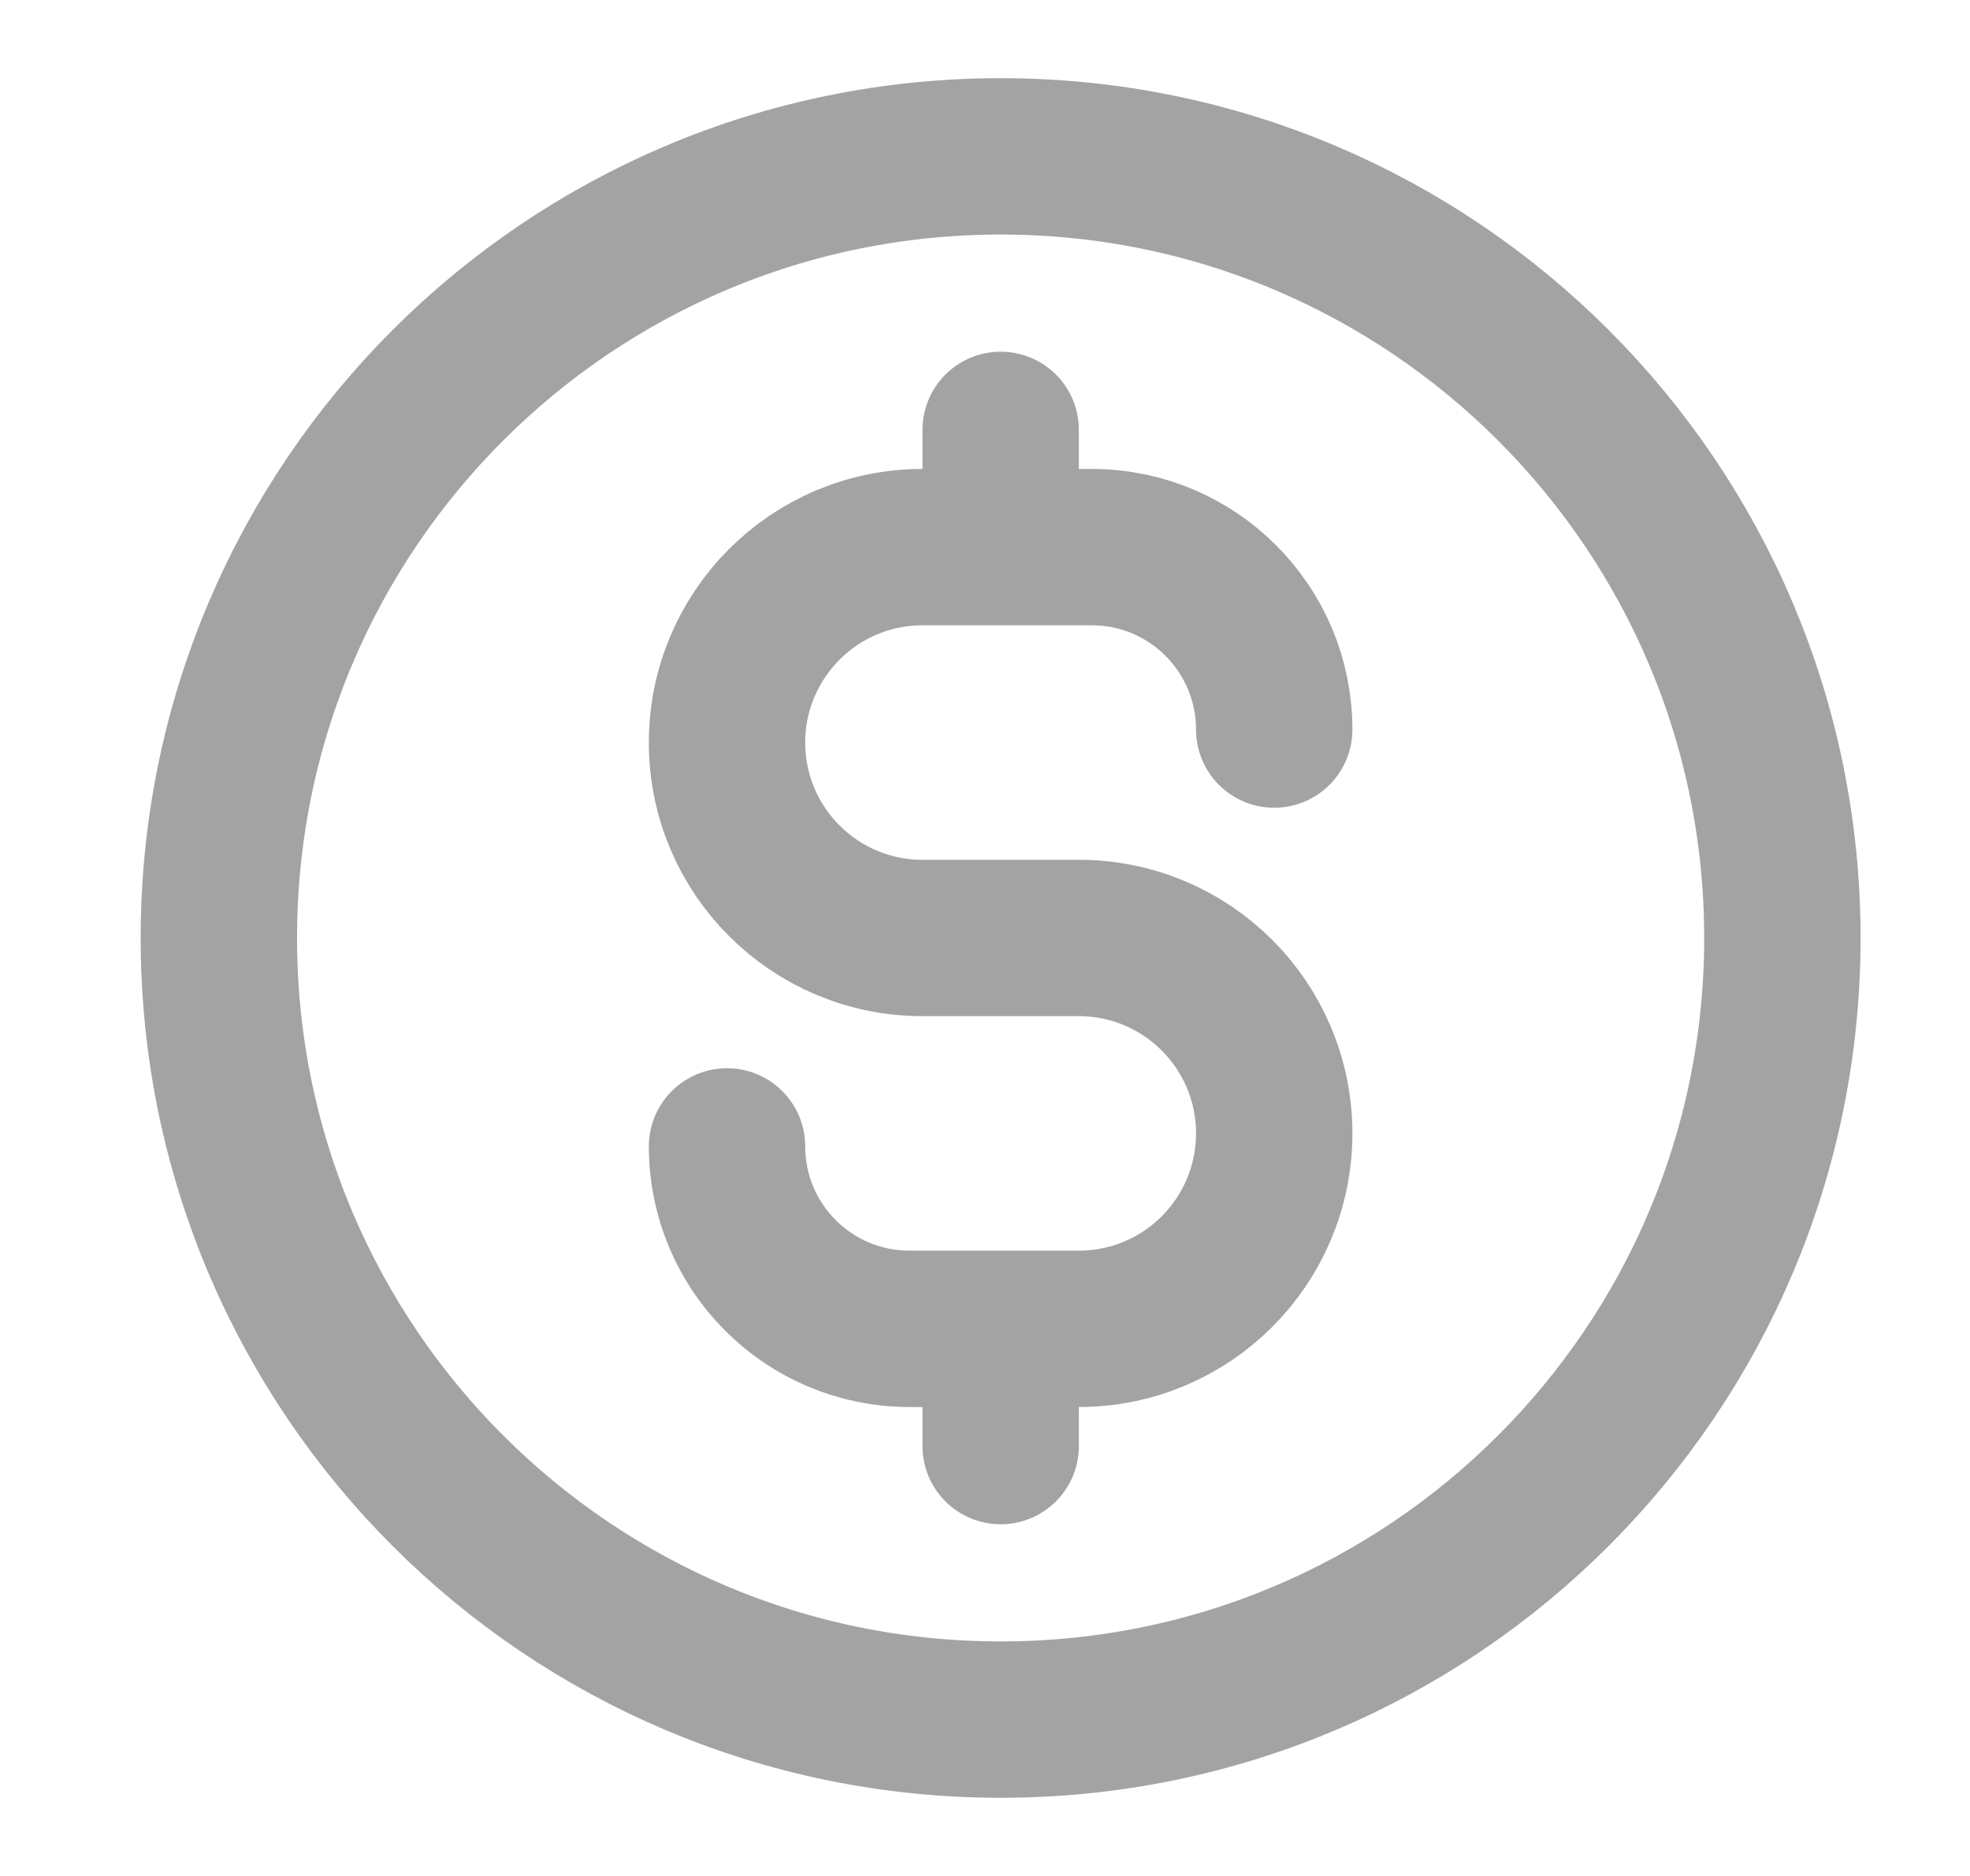
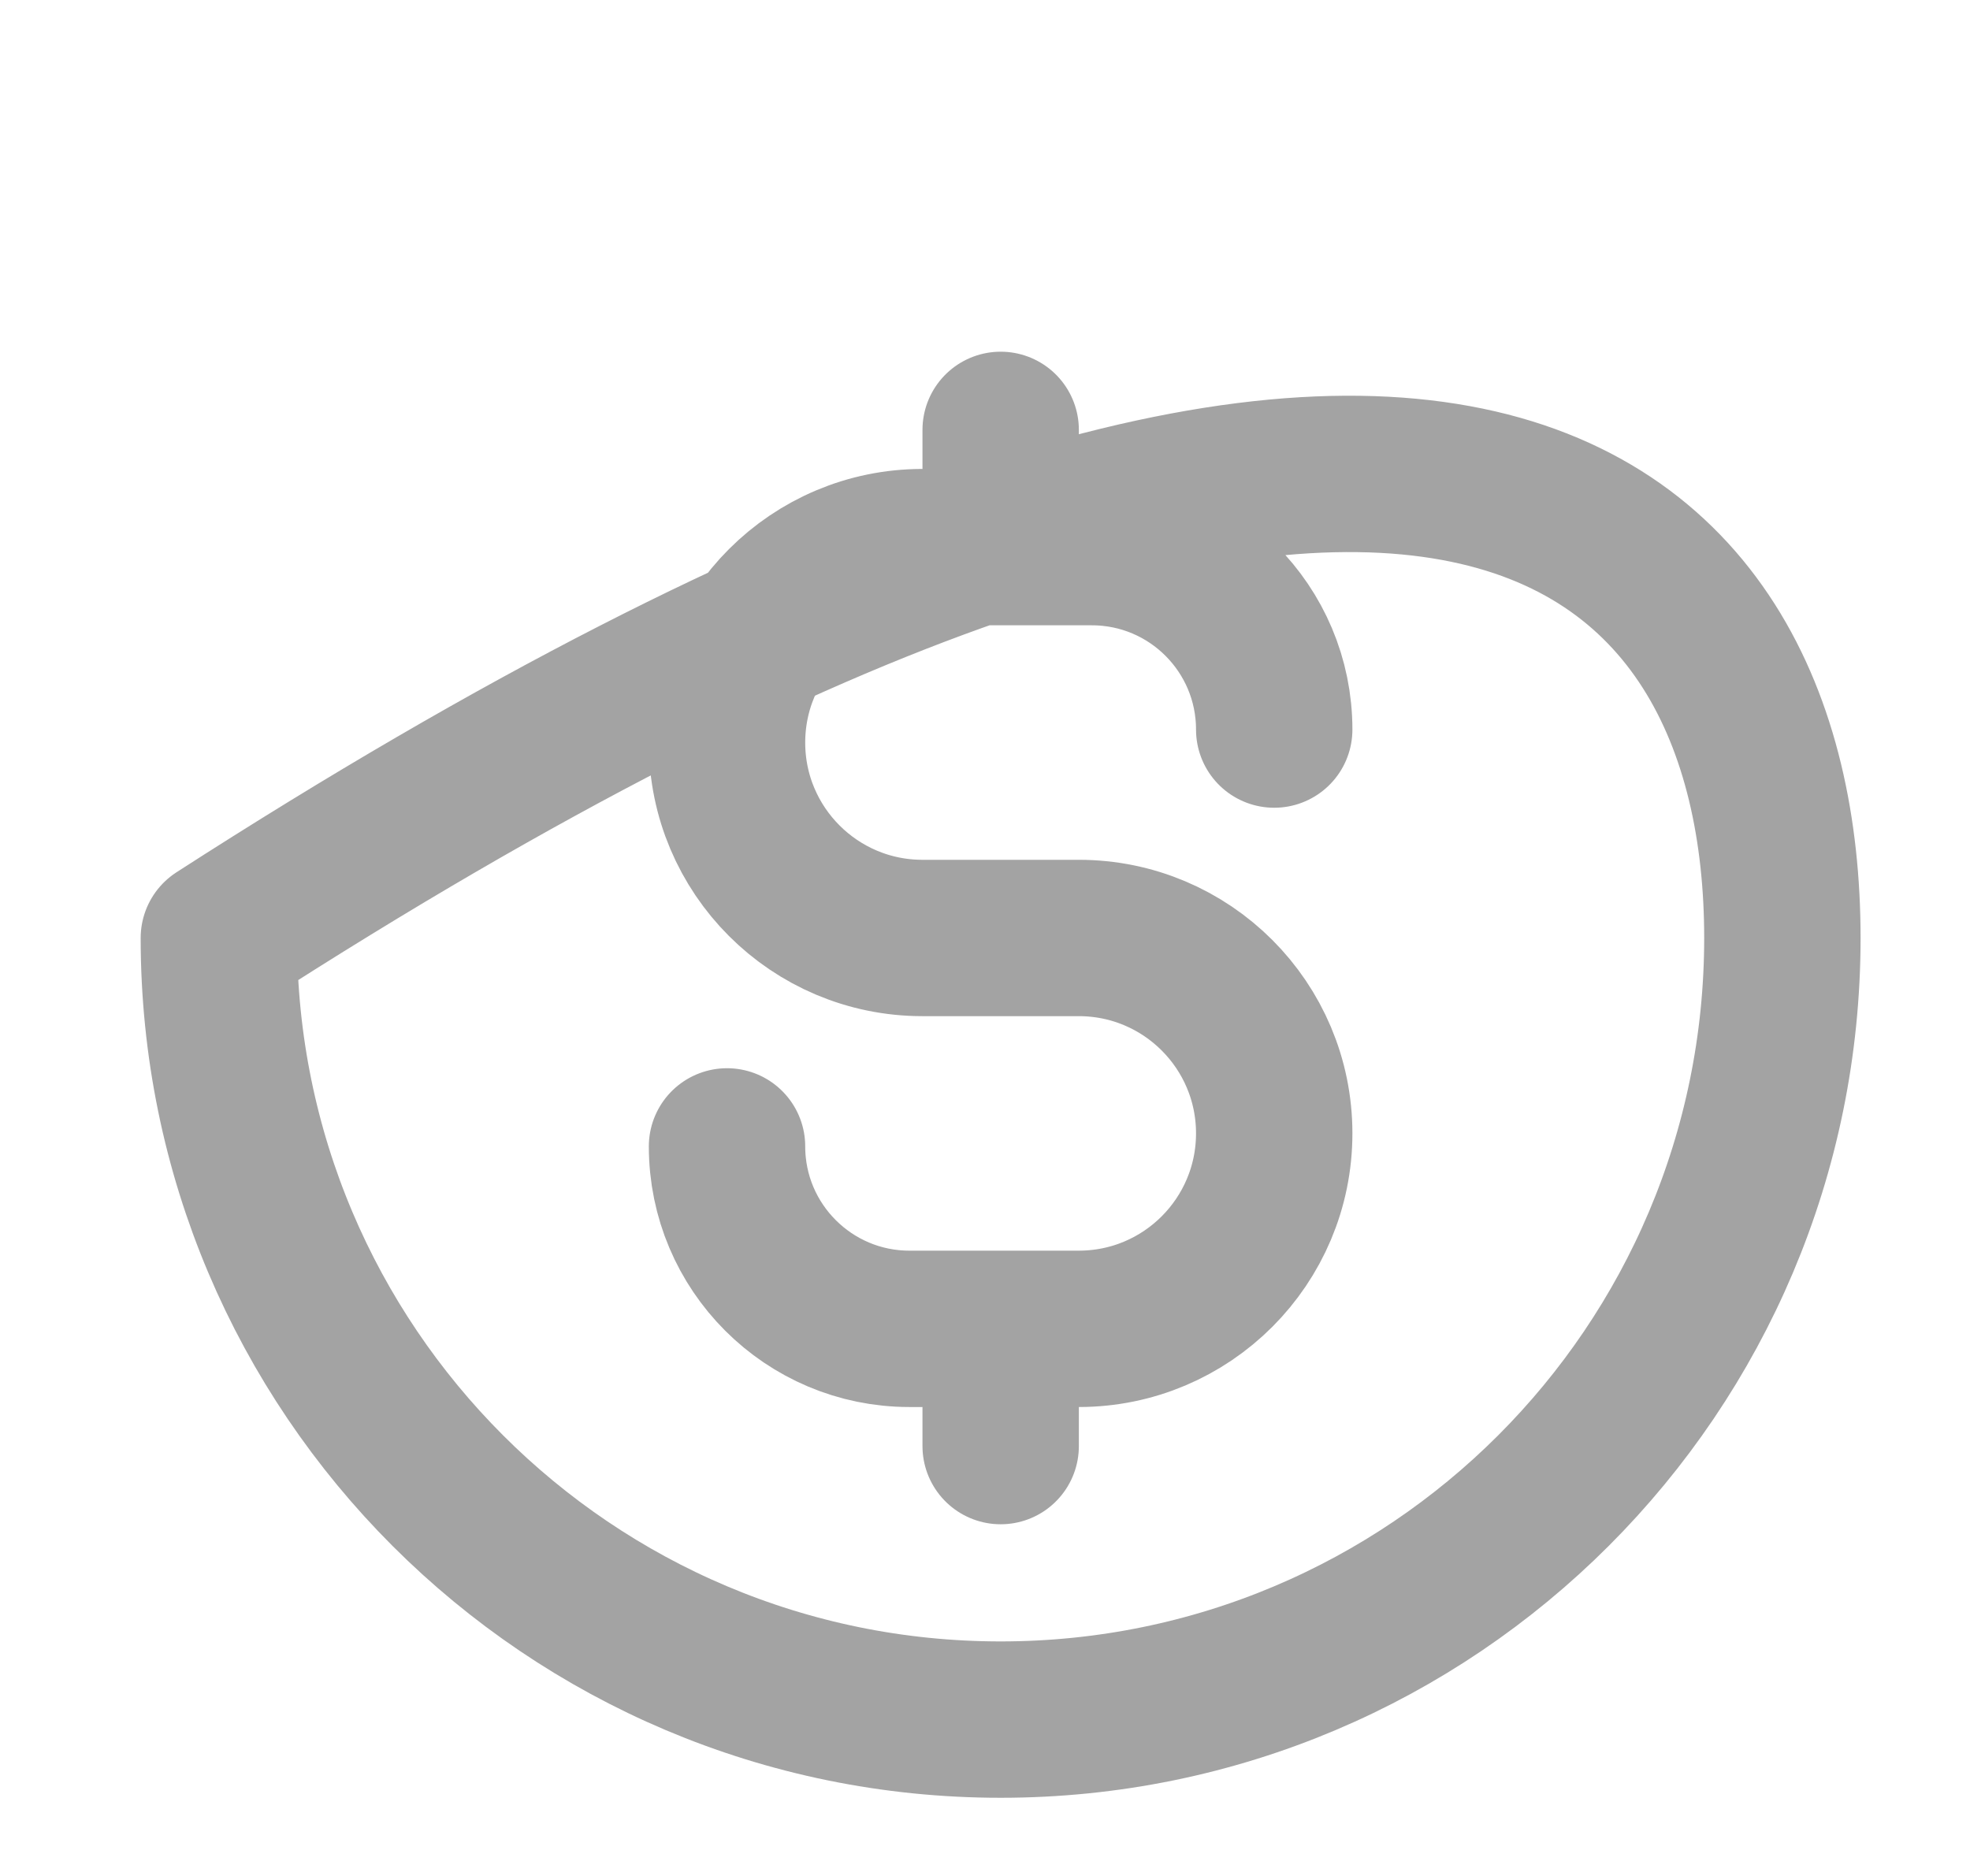
<svg xmlns="http://www.w3.org/2000/svg" width="21" height="20" viewBox="0 0 21 20" fill="none">
-   <path d="M7.75 12.222C7.75 13.296 8.621 14.167 9.694 14.167H11.5C12.651 14.167 13.583 13.234 13.583 12.083C13.583 10.933 12.651 10 11.5 10H9.833C8.683 10 7.75 9.067 7.75 7.917C7.75 6.766 8.683 5.833 9.833 5.833H11.639C12.713 5.833 13.583 6.704 13.583 7.778M10.667 4.583V5.833M10.667 14.167V15.417M19 10C19 14.602 15.269 18.333 10.667 18.333C6.064 18.333 2.333 14.602 2.333 10C2.333 5.398 6.064 1.667 10.667 1.667C15.269 1.667 19 5.398 19 10Z" stroke="#A3A3A3" stroke-width="1.667" stroke-linecap="round" stroke-linejoin="round" />
+   <path d="M7.75 12.222C7.75 13.296 8.621 14.167 9.694 14.167H11.5C12.651 14.167 13.583 13.234 13.583 12.083C13.583 10.933 12.651 10 11.5 10H9.833C8.683 10 7.75 9.067 7.75 7.917C7.75 6.766 8.683 5.833 9.833 5.833H11.639C12.713 5.833 13.583 6.704 13.583 7.778M10.667 4.583V5.833M10.667 14.167V15.417M19 10C19 14.602 15.269 18.333 10.667 18.333C6.064 18.333 2.333 14.602 2.333 10C15.269 1.667 19 5.398 19 10Z" stroke="#A3A3A3" stroke-width="1.667" stroke-linecap="round" stroke-linejoin="round" />
</svg>